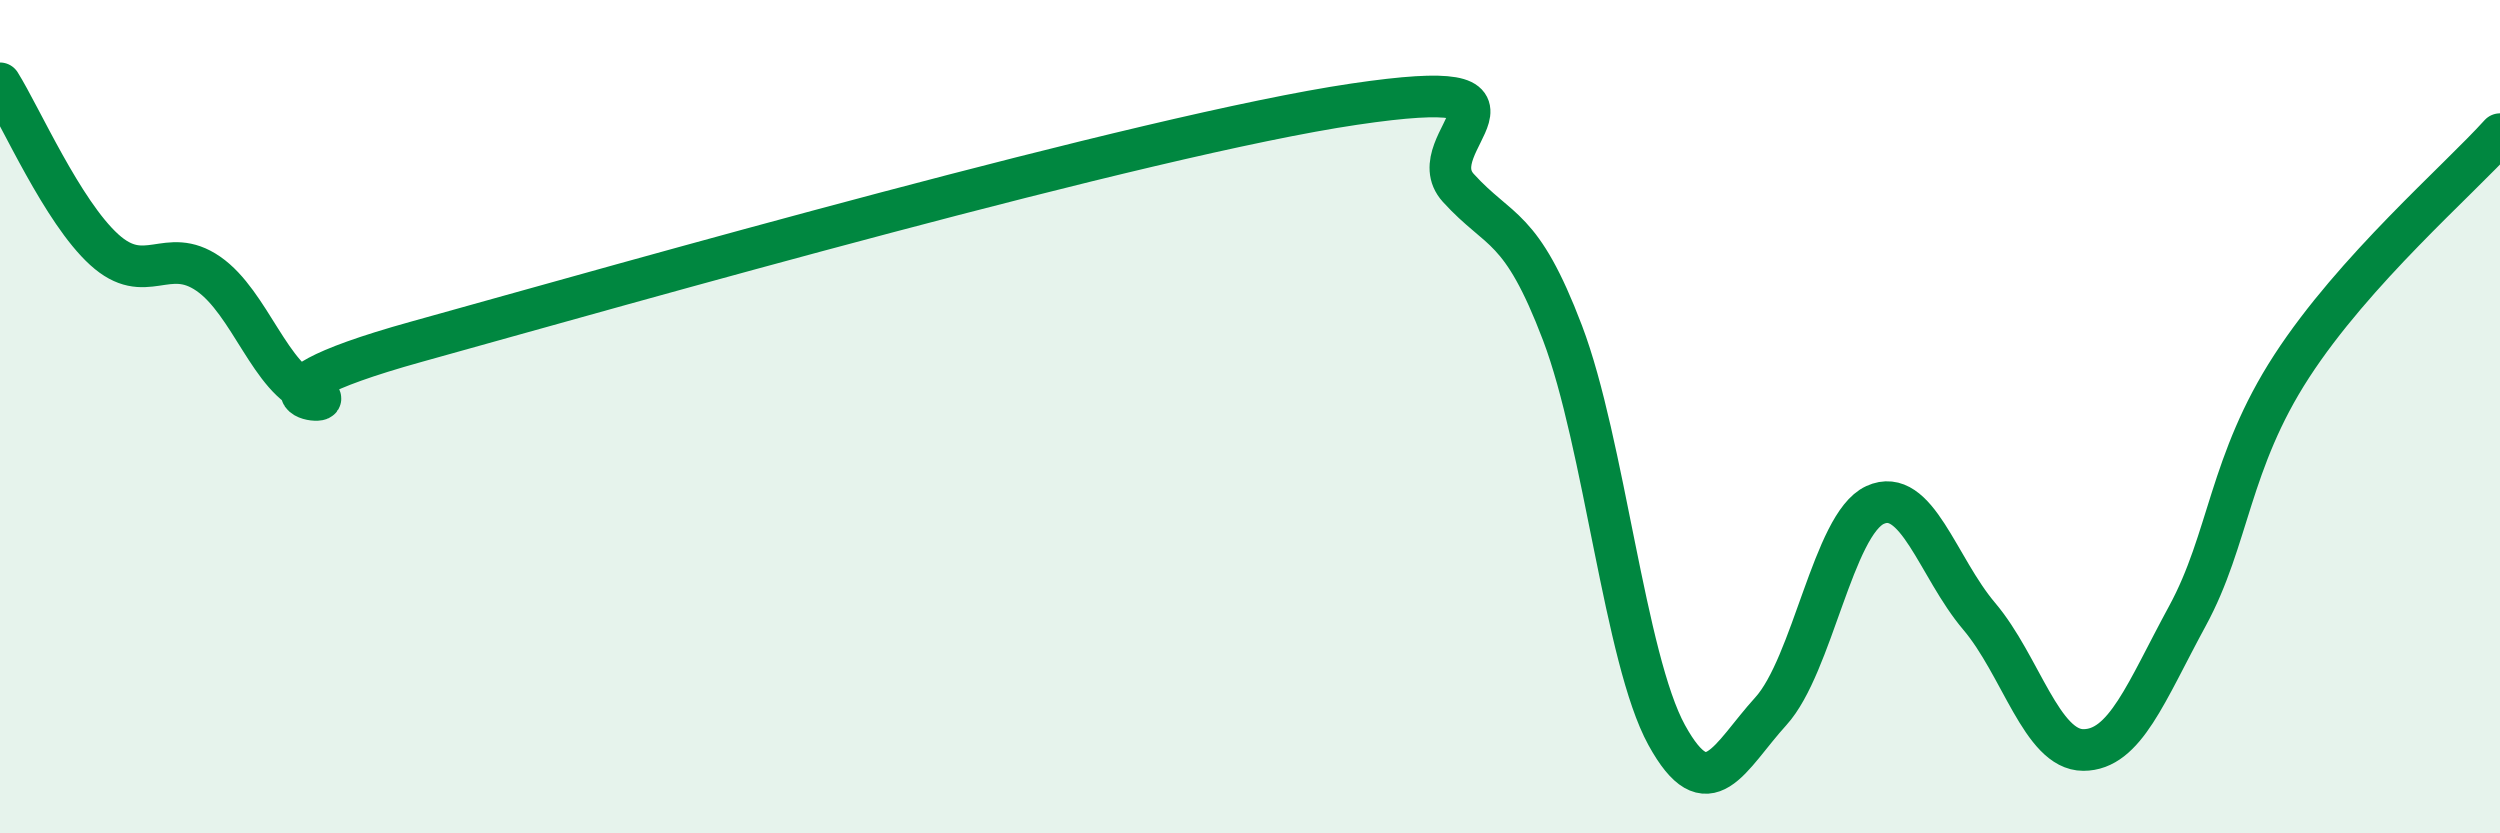
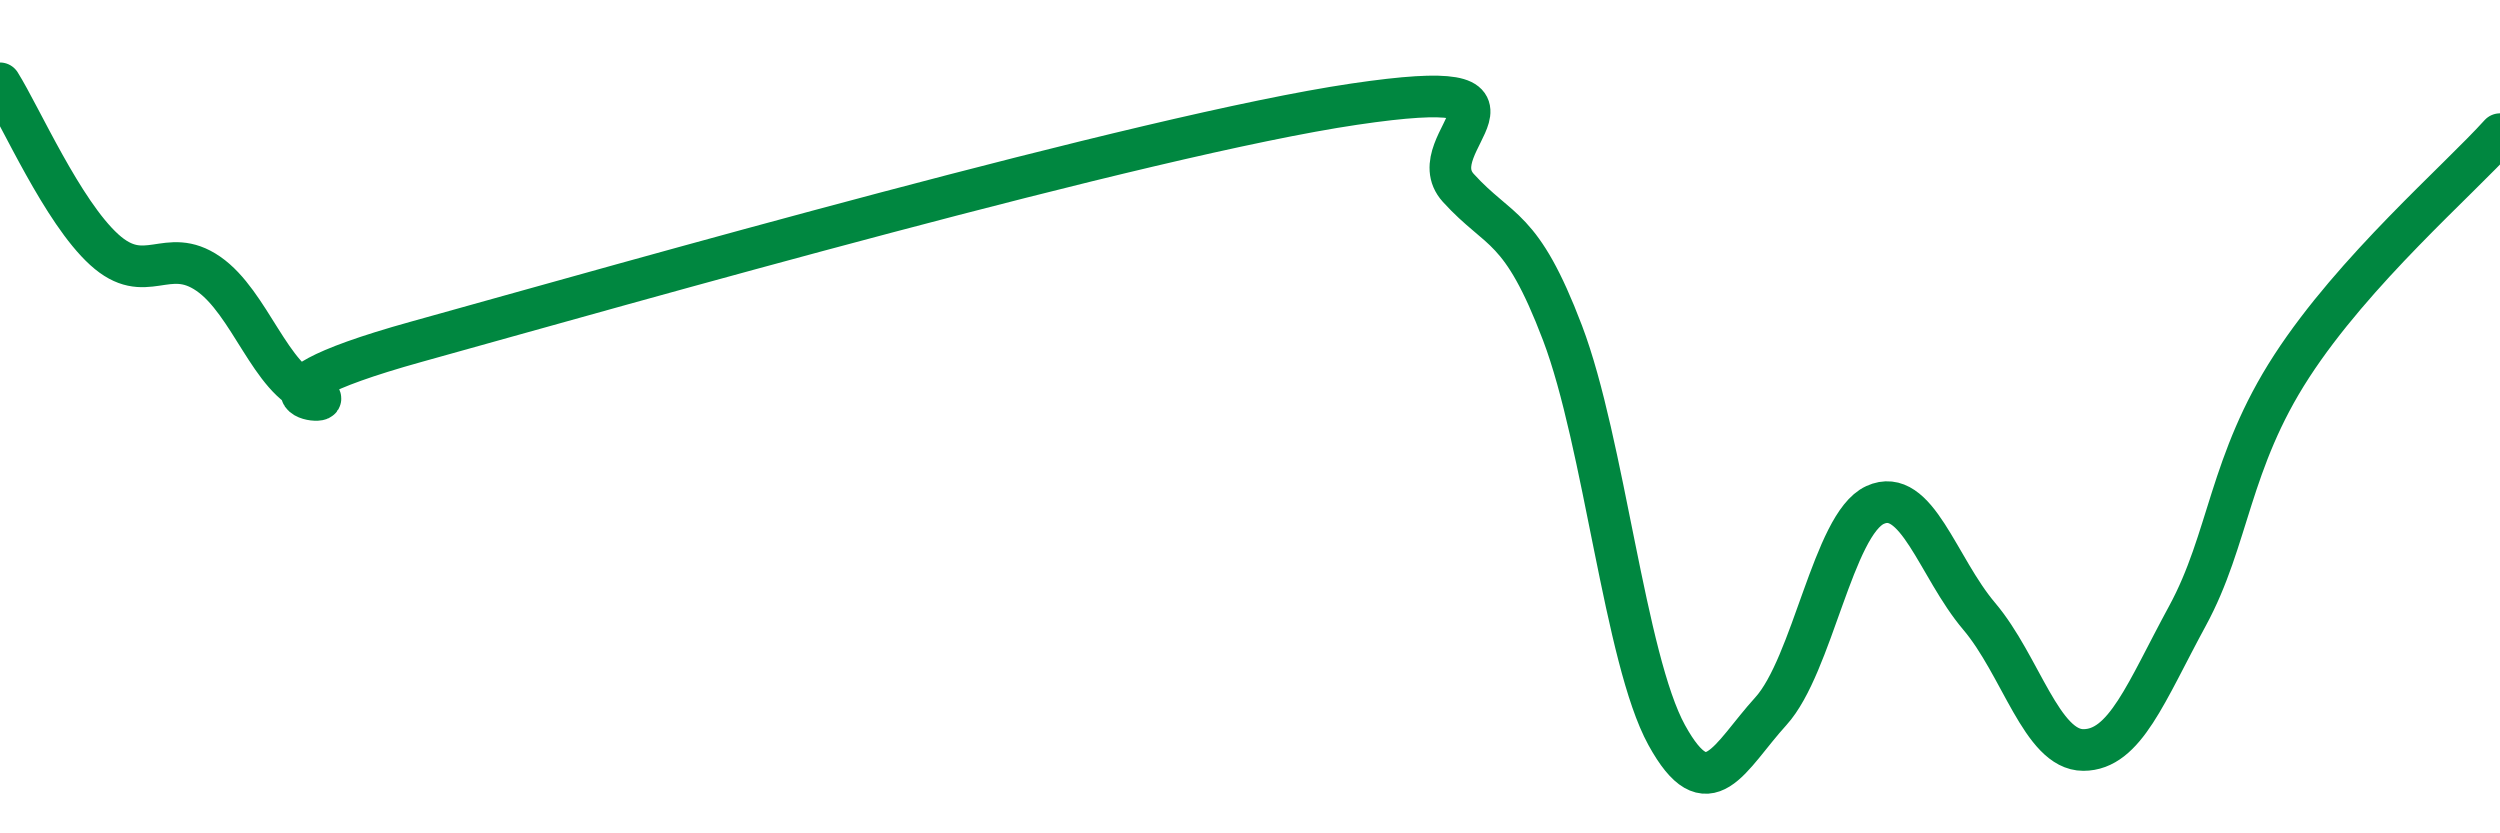
<svg xmlns="http://www.w3.org/2000/svg" width="60" height="20" viewBox="0 0 60 20">
-   <path d="M 0,2 C 0.5,2.8 1.5,5.08 2.5,5.99 C 3.5,6.9 4,5.88 5,6.57 C 6,7.26 6.5,9.13 7.5,9.46 C 8.5,9.79 5,9.59 10,8.2 C 15,6.81 27.5,3.24 32.5,2.5 C 37.5,1.76 34,3.41 35,4.51 C 36,5.61 36.5,5.36 37.5,7.99 C 38.5,10.62 39,15.82 40,17.64 C 41,19.46 41.5,18.17 42.5,17.07 C 43.5,15.97 44,12.58 45,12.12 C 46,11.66 46.5,13.61 47.5,14.79 C 48.5,15.97 49,18 50,18 C 51,18 51.5,16.62 52.5,14.78 C 53.5,12.94 53.5,11.1 55,8.79 C 56.5,6.48 59,4.33 60,3.22L60 20L0 20Z" fill="#008740" opacity="0.1" stroke-linecap="round" stroke-linejoin="round" />
  <path d="M 0,2 C 0.5,2.8 1.5,5.08 2.5,5.99 C 3.5,6.9 4,5.88 5,6.57 C 6,7.26 6.5,9.13 7.5,9.46 C 8.5,9.79 5,9.59 10,8.2 C 15,6.81 27.5,3.24 32.5,2.5 C 37.5,1.76 34,3.41 35,4.51 C 36,5.61 36.5,5.36 37.5,7.99 C 38.5,10.62 39,15.82 40,17.64 C 41,19.46 41.5,18.17 42.5,17.07 C 43.5,15.97 44,12.58 45,12.12 C 46,11.66 46.5,13.61 47.5,14.79 C 48.5,15.97 49,18 50,18 C 51,18 51.5,16.62 52.5,14.78 C 53.5,12.94 53.5,11.1 55,8.79 C 56.5,6.48 59,4.33 60,3.22" stroke="#008740" stroke-width="1" fill="none" stroke-linecap="round" stroke-linejoin="round" />
</svg>